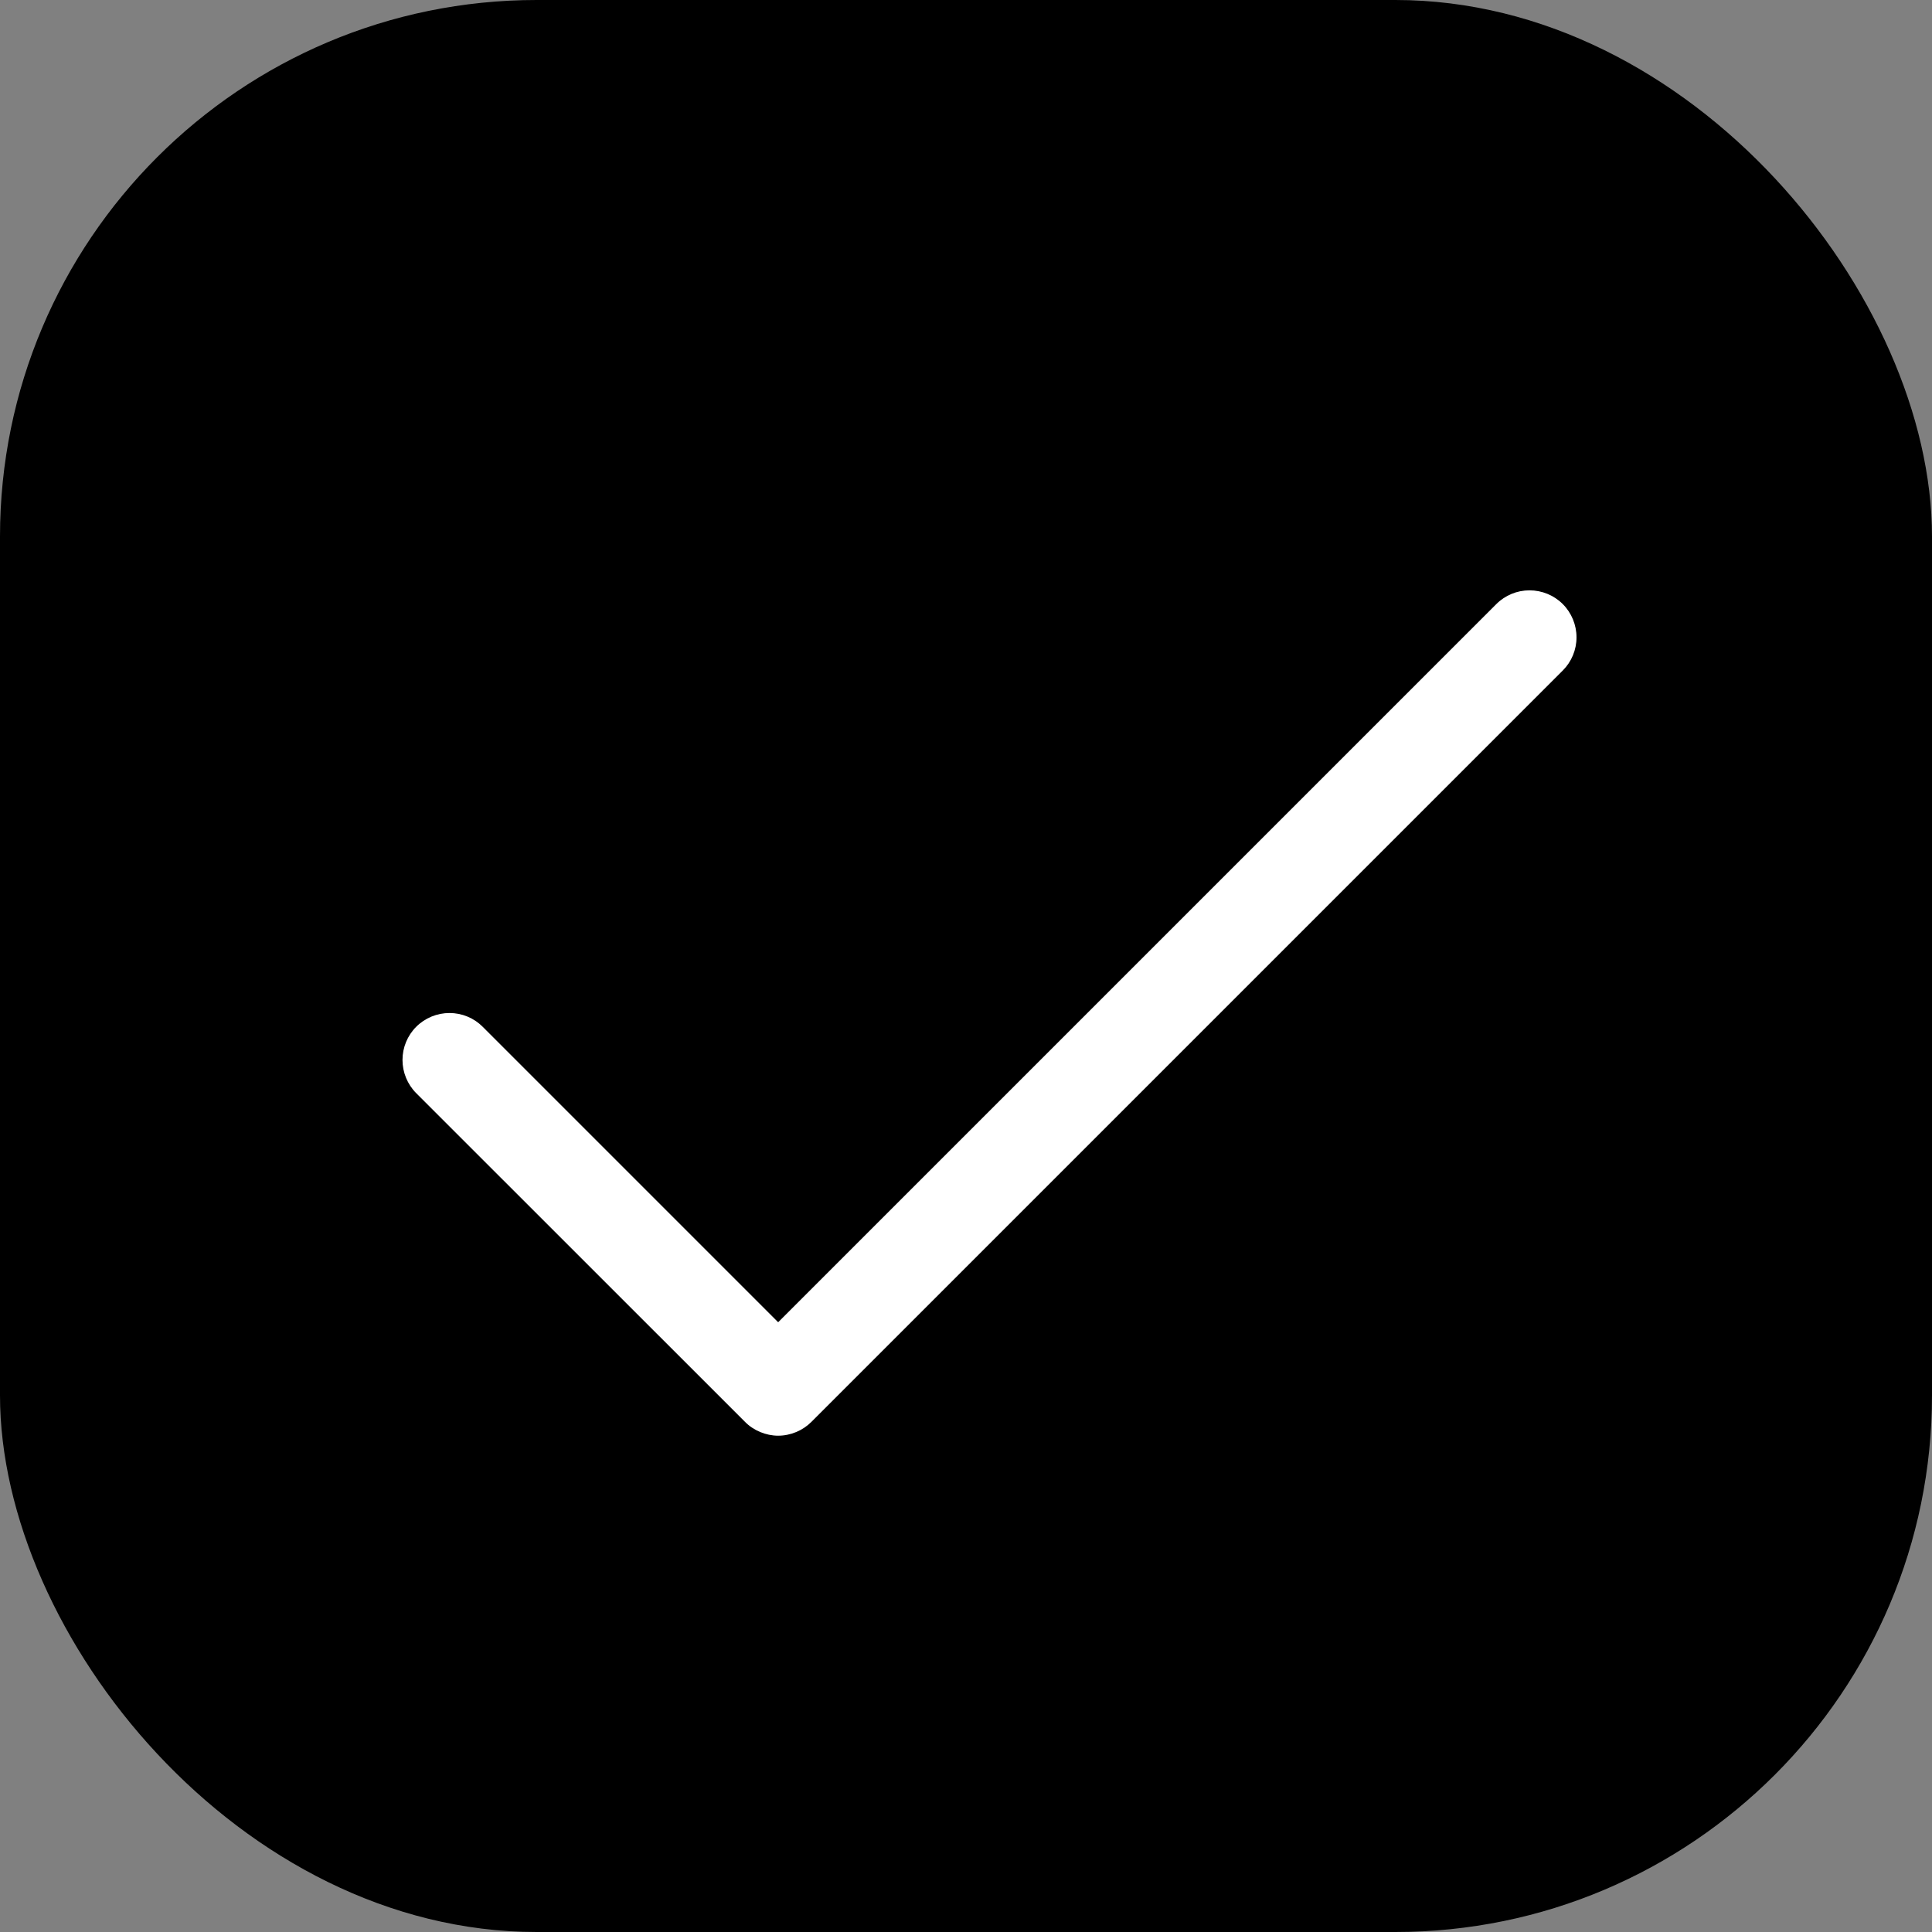
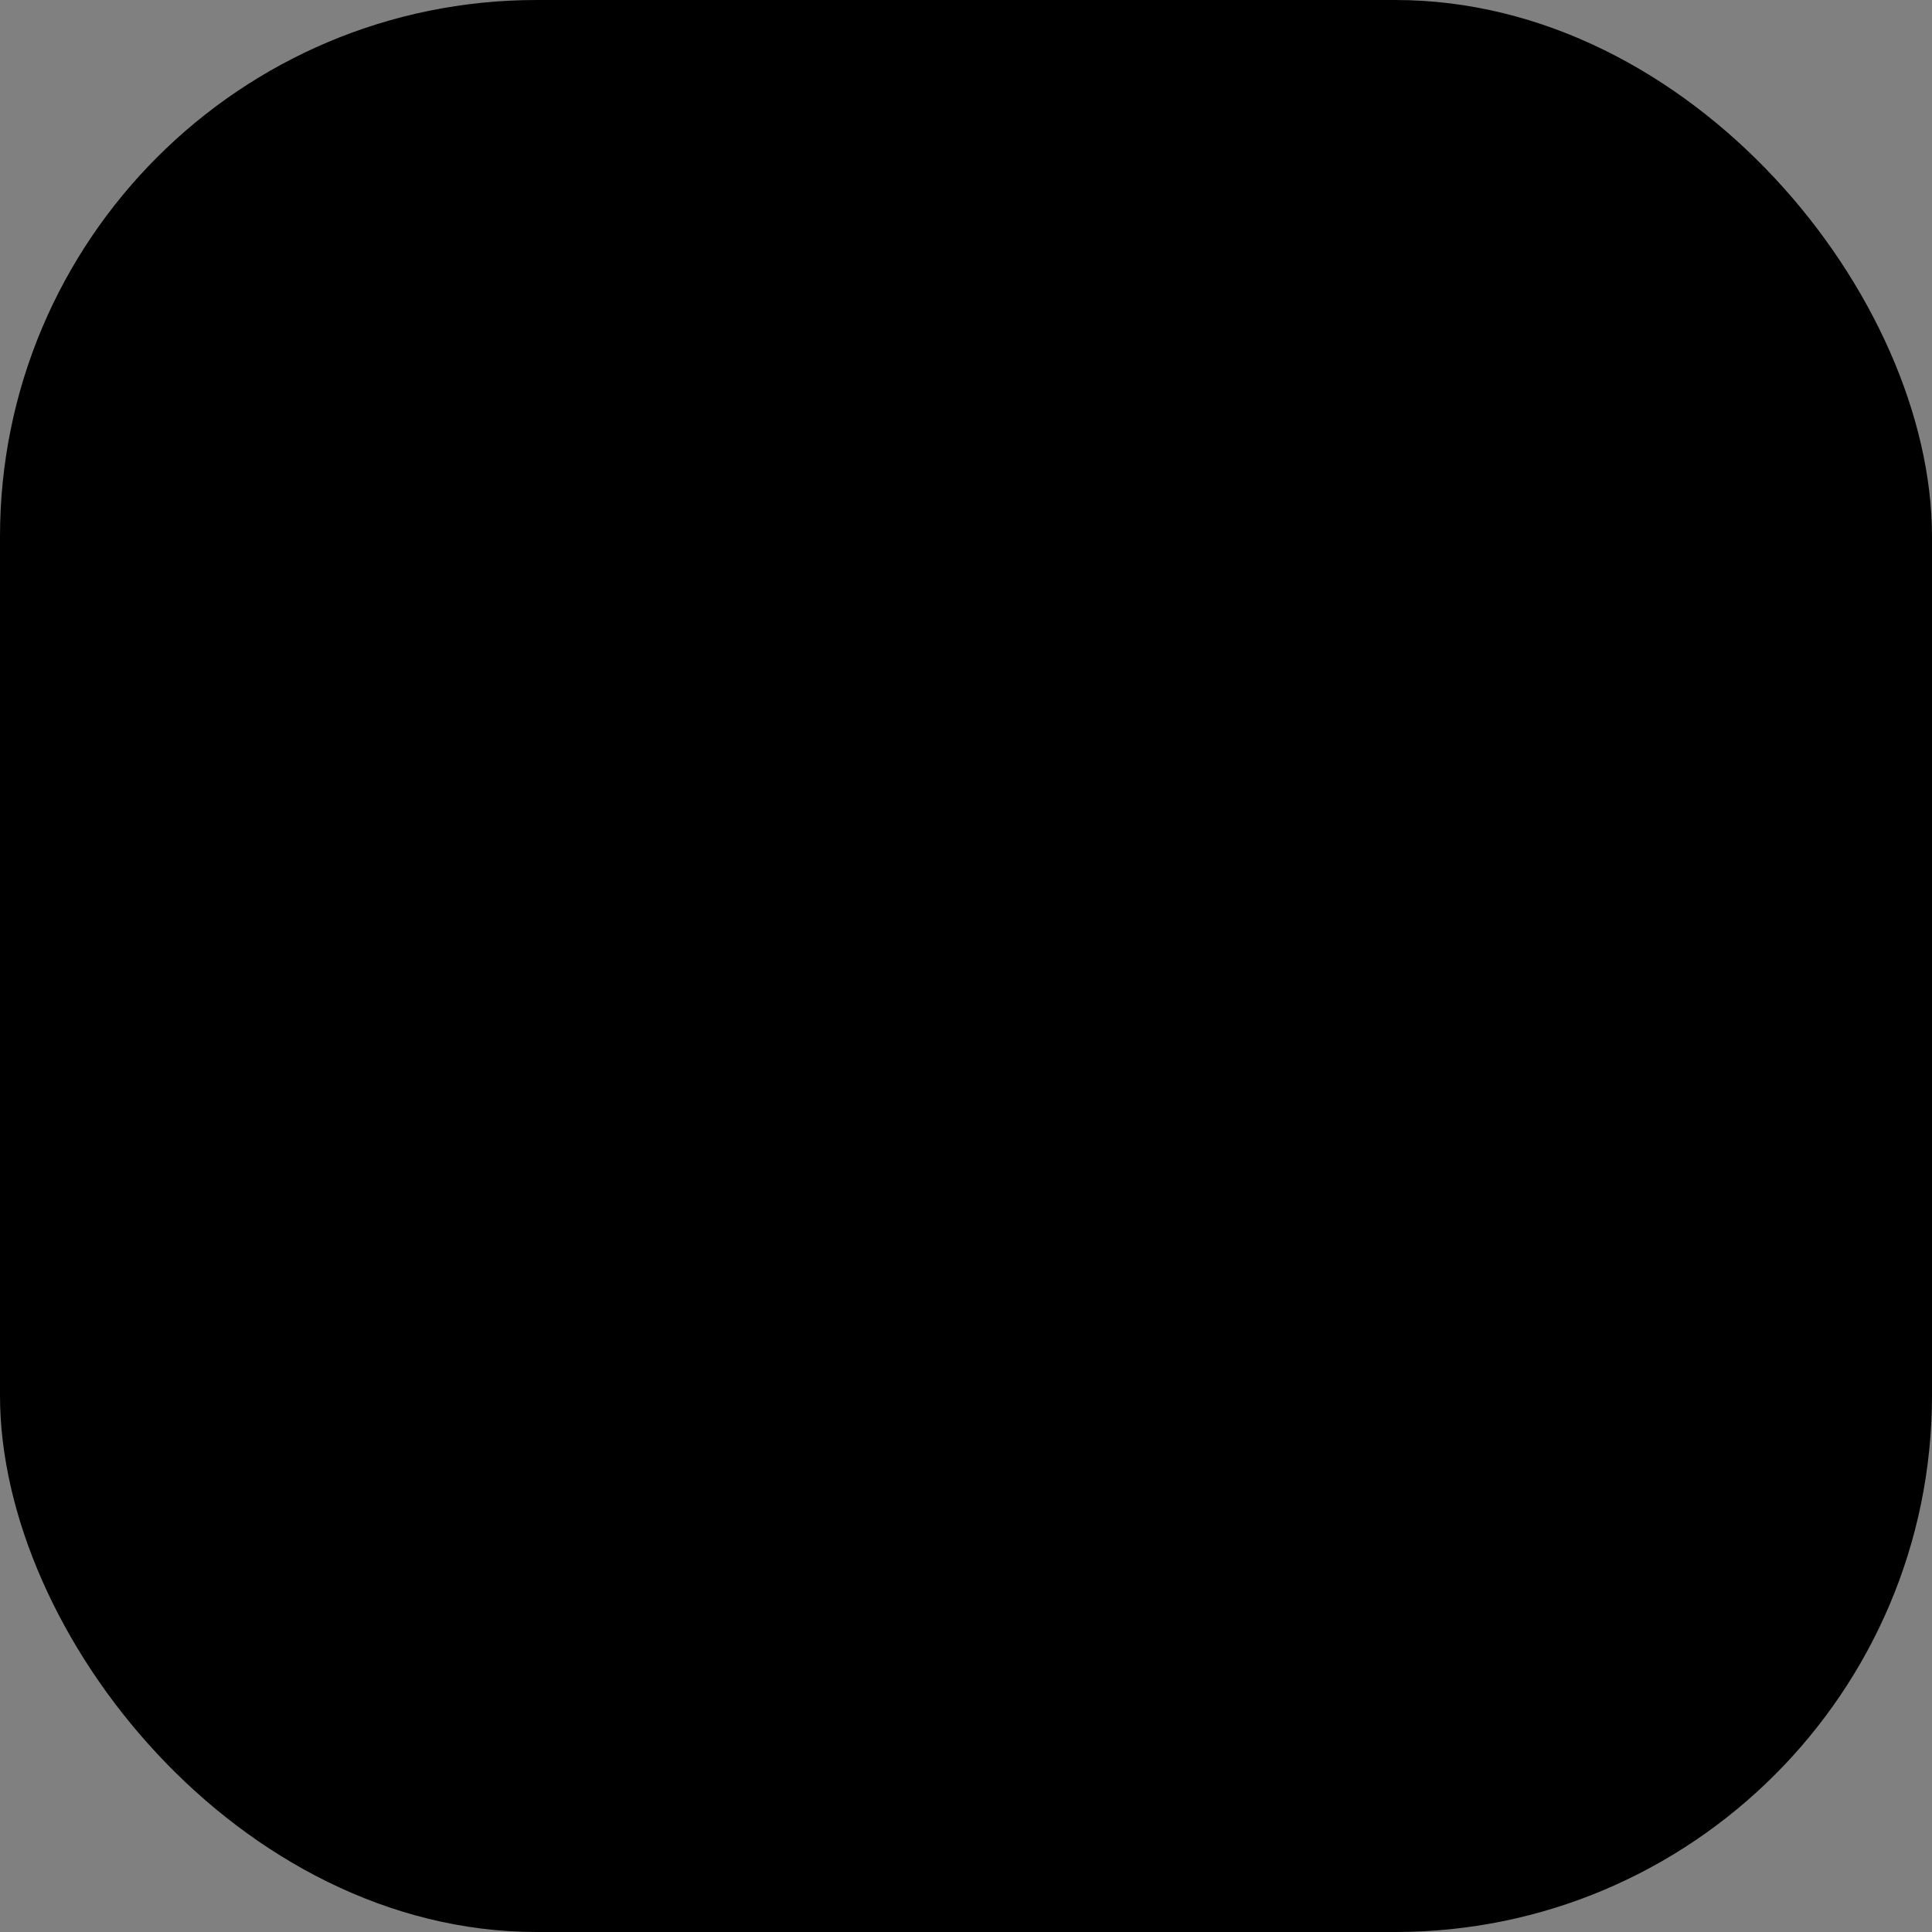
<svg xmlns="http://www.w3.org/2000/svg" width="18" height="18" viewBox="0 0 18 18" fill="none">
  <rect x="0" y="0" width="18" height="18" fill="#808080" stroke="none" />
  <rect width="18" height="18" rx="5" fill="black" />
-   <path d="M14.56 6.247L7.56 13.247C7.519 13.288 7.471 13.32 7.418 13.342C7.365 13.364 7.308 13.376 7.25 13.376C7.193 13.376 7.136 13.364 7.083 13.342C7.03 13.32 6.981 13.288 6.941 13.247L3.878 10.185C3.796 10.103 3.75 9.991 3.75 9.875C3.75 9.759 3.796 9.648 3.878 9.566C3.96 9.484 4.072 9.438 4.188 9.438C4.304 9.438 4.415 9.484 4.497 9.566L7.25 12.319L13.941 5.628C14.023 5.546 14.134 5.5 14.25 5.5C14.366 5.5 14.478 5.546 14.56 5.628C14.642 5.71 14.688 5.822 14.688 5.938C14.688 6.054 14.642 6.165 14.56 6.247Z" fill="white" />
</svg>